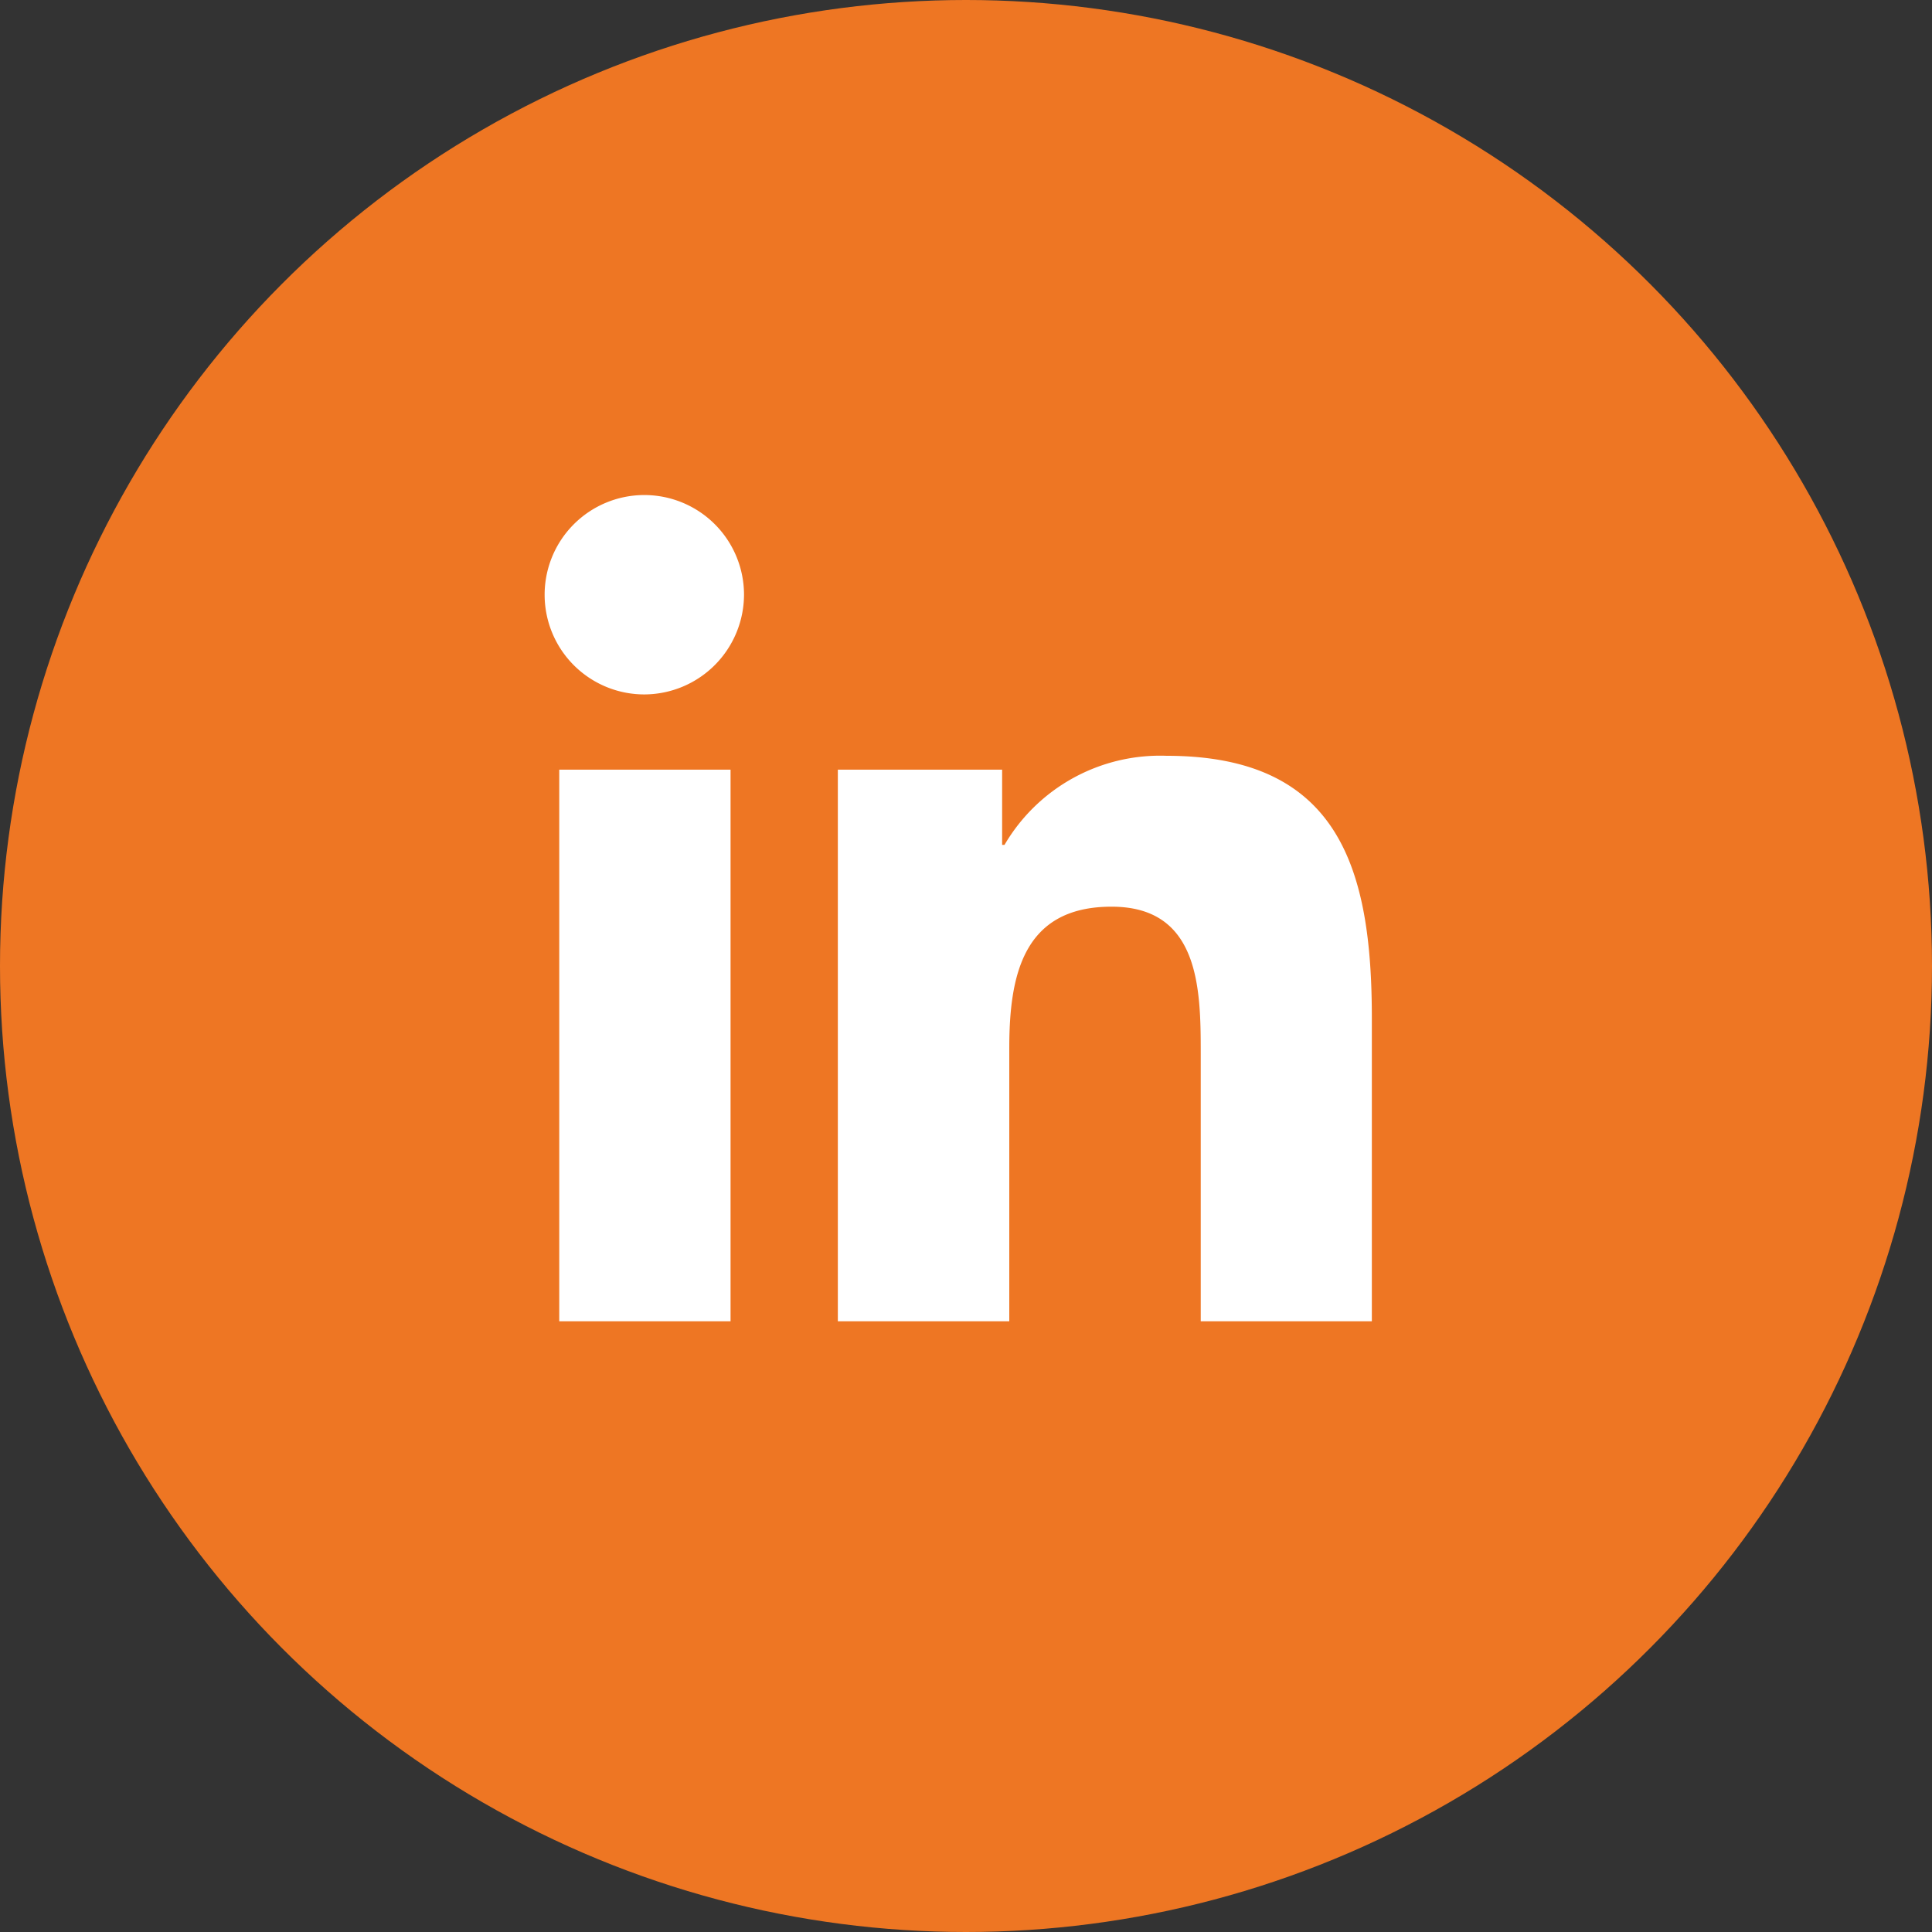
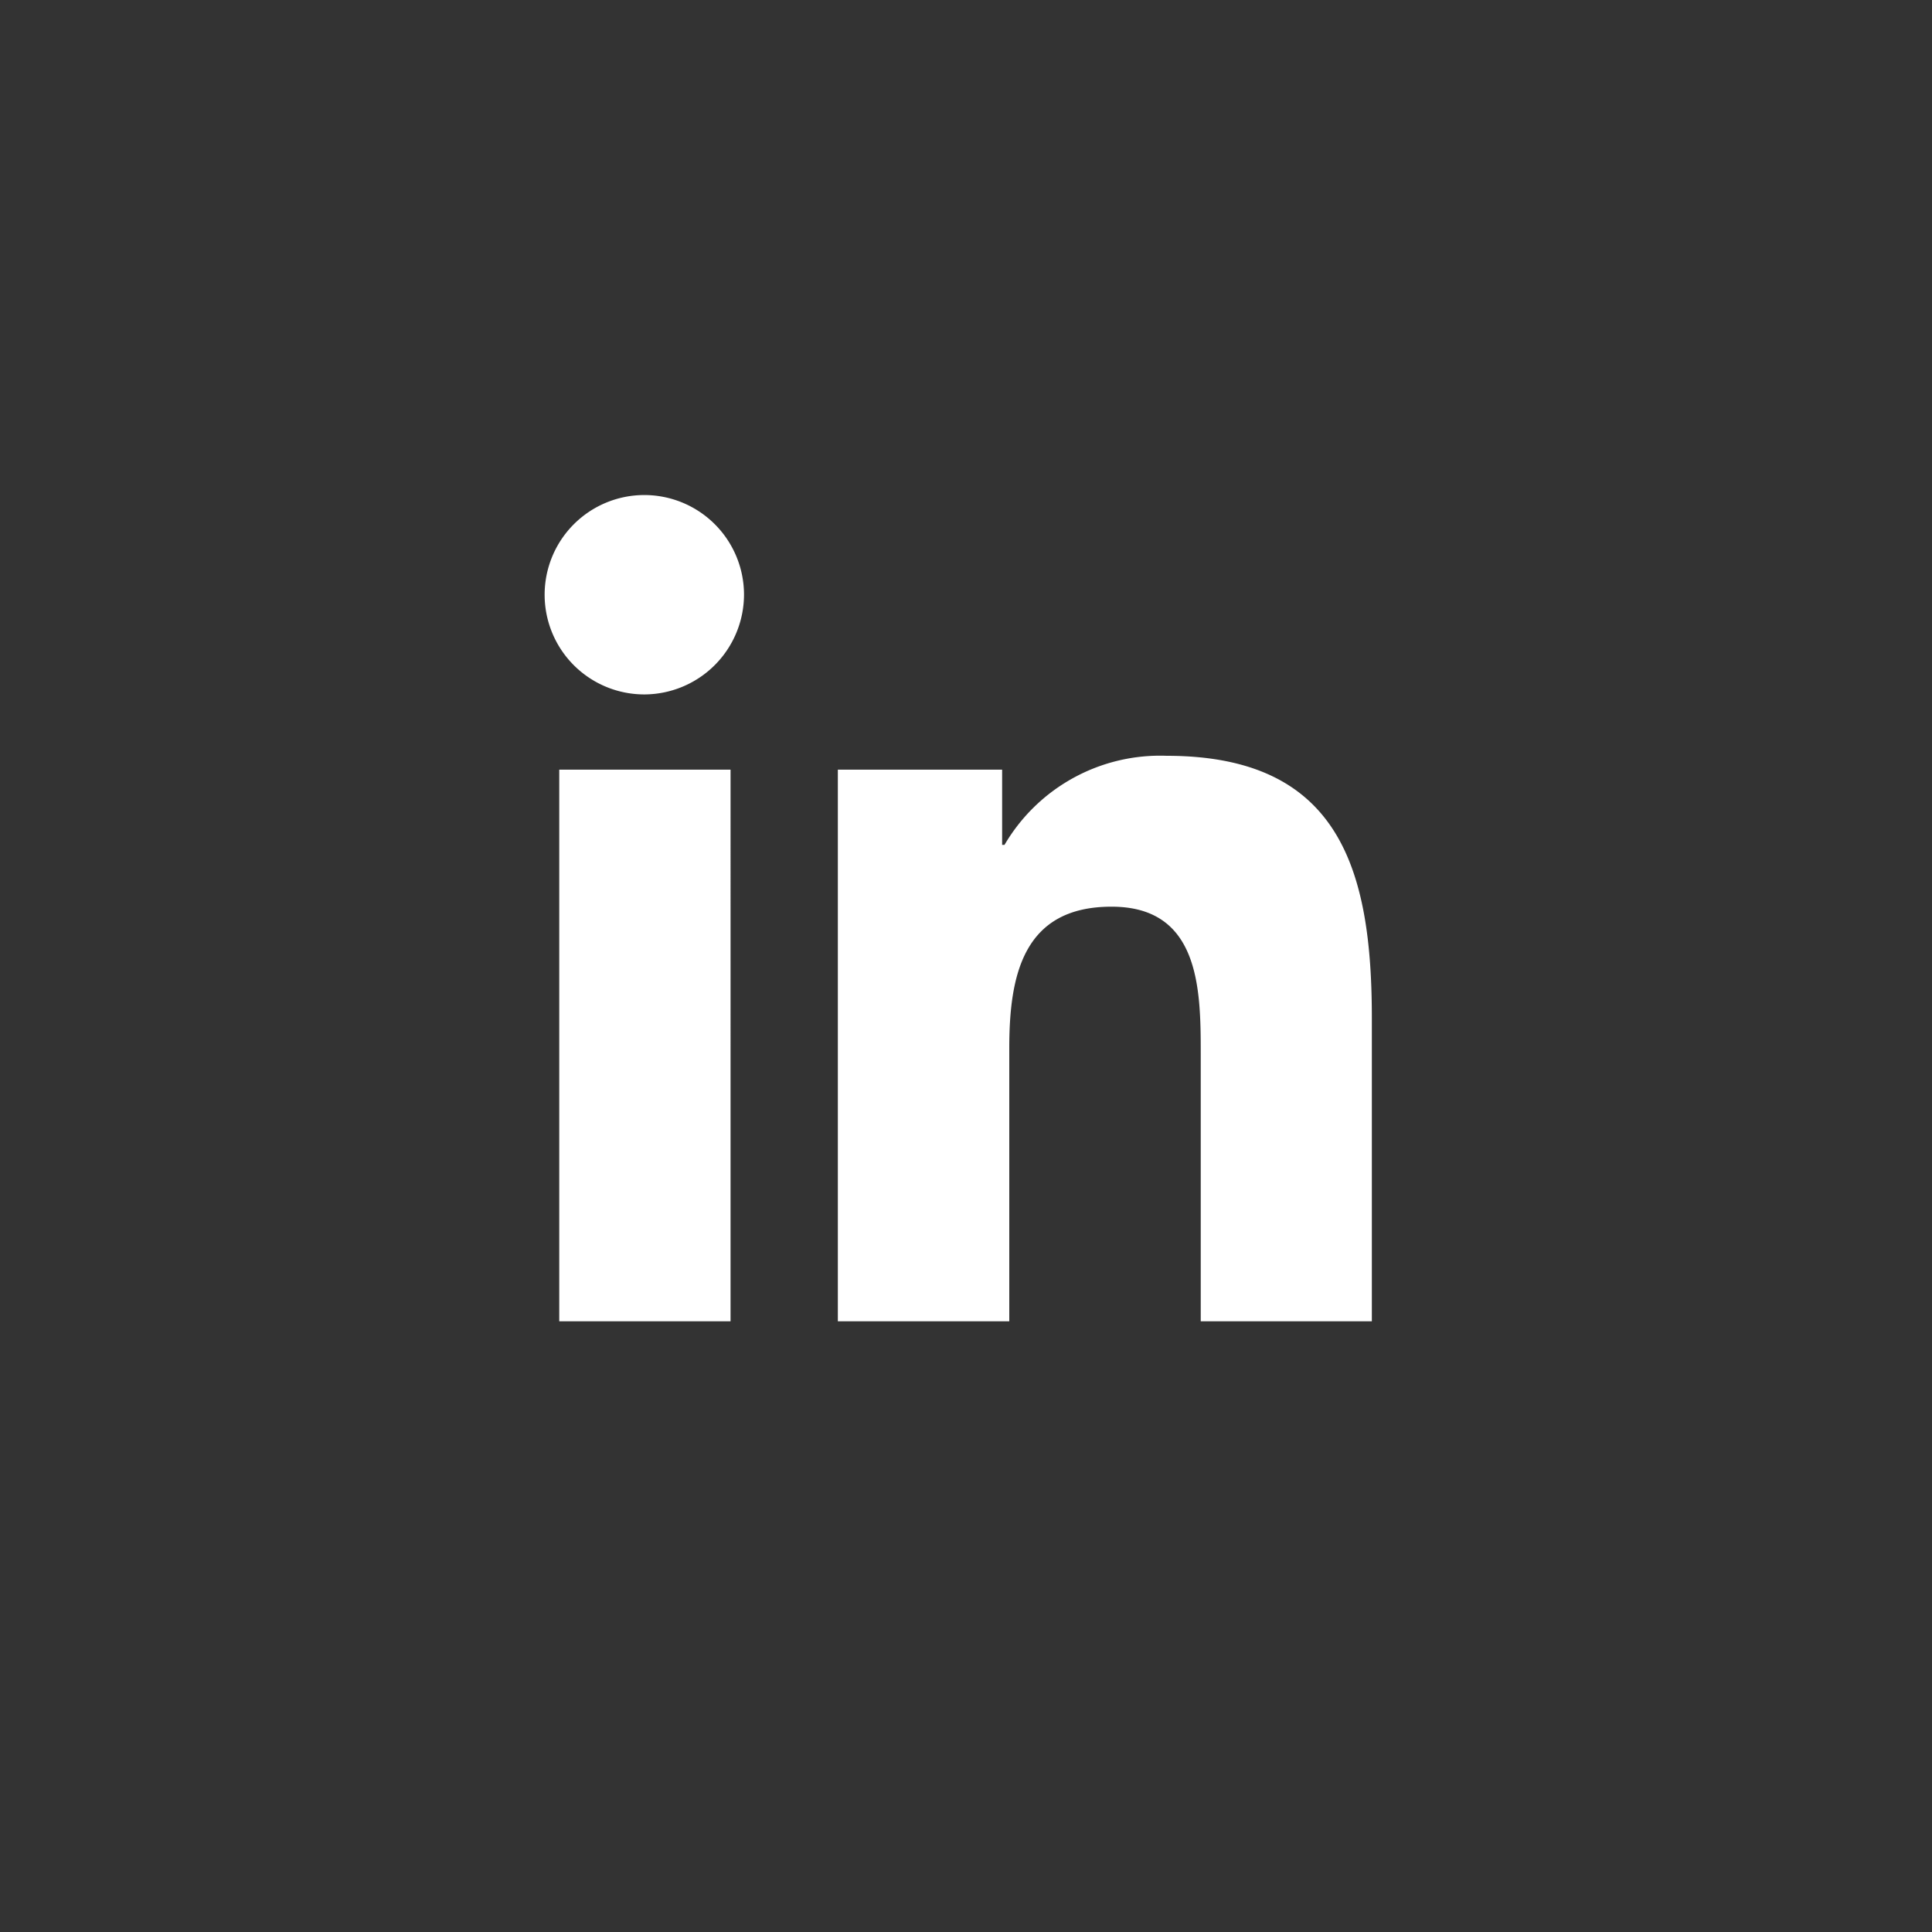
<svg xmlns="http://www.w3.org/2000/svg" id="Component_3_1" data-name="Component 3 – 1" width="30" height="30" viewBox="0 0 30 30">
  <rect x="0" y="0" width="30" height="30" fill="#333333" stroke="none" />
  <g id="group-173" transform="translate(0)">
-     <circle id="ellipse-10" cx="15" cy="15" r="15" transform="translate(0)" fill="#ee7623" />
-   </g>
+     </g>
  <path id="linkedin-in-brands_14_" data-name="linkedin-in-brands (14)" d="M2.872,12.84H.212V4.274h2.66ZM1.54,3.106A1.548,1.548,0,1,1,3.081,1.55,1.553,1.553,0,0,1,1.54,3.106ZM12.827,12.84H10.173V8.67c0-.994-.02-2.268-1.383-2.268C7.407,6.4,7.2,7.482,7.2,8.6V12.84H4.538V4.274H7.089V5.442h.037A2.8,2.8,0,0,1,9.643,4.059c2.692,0,3.187,1.773,3.187,4.075V12.84Z" transform="translate(8.472 7.677)" fill="#fff" />
</svg>